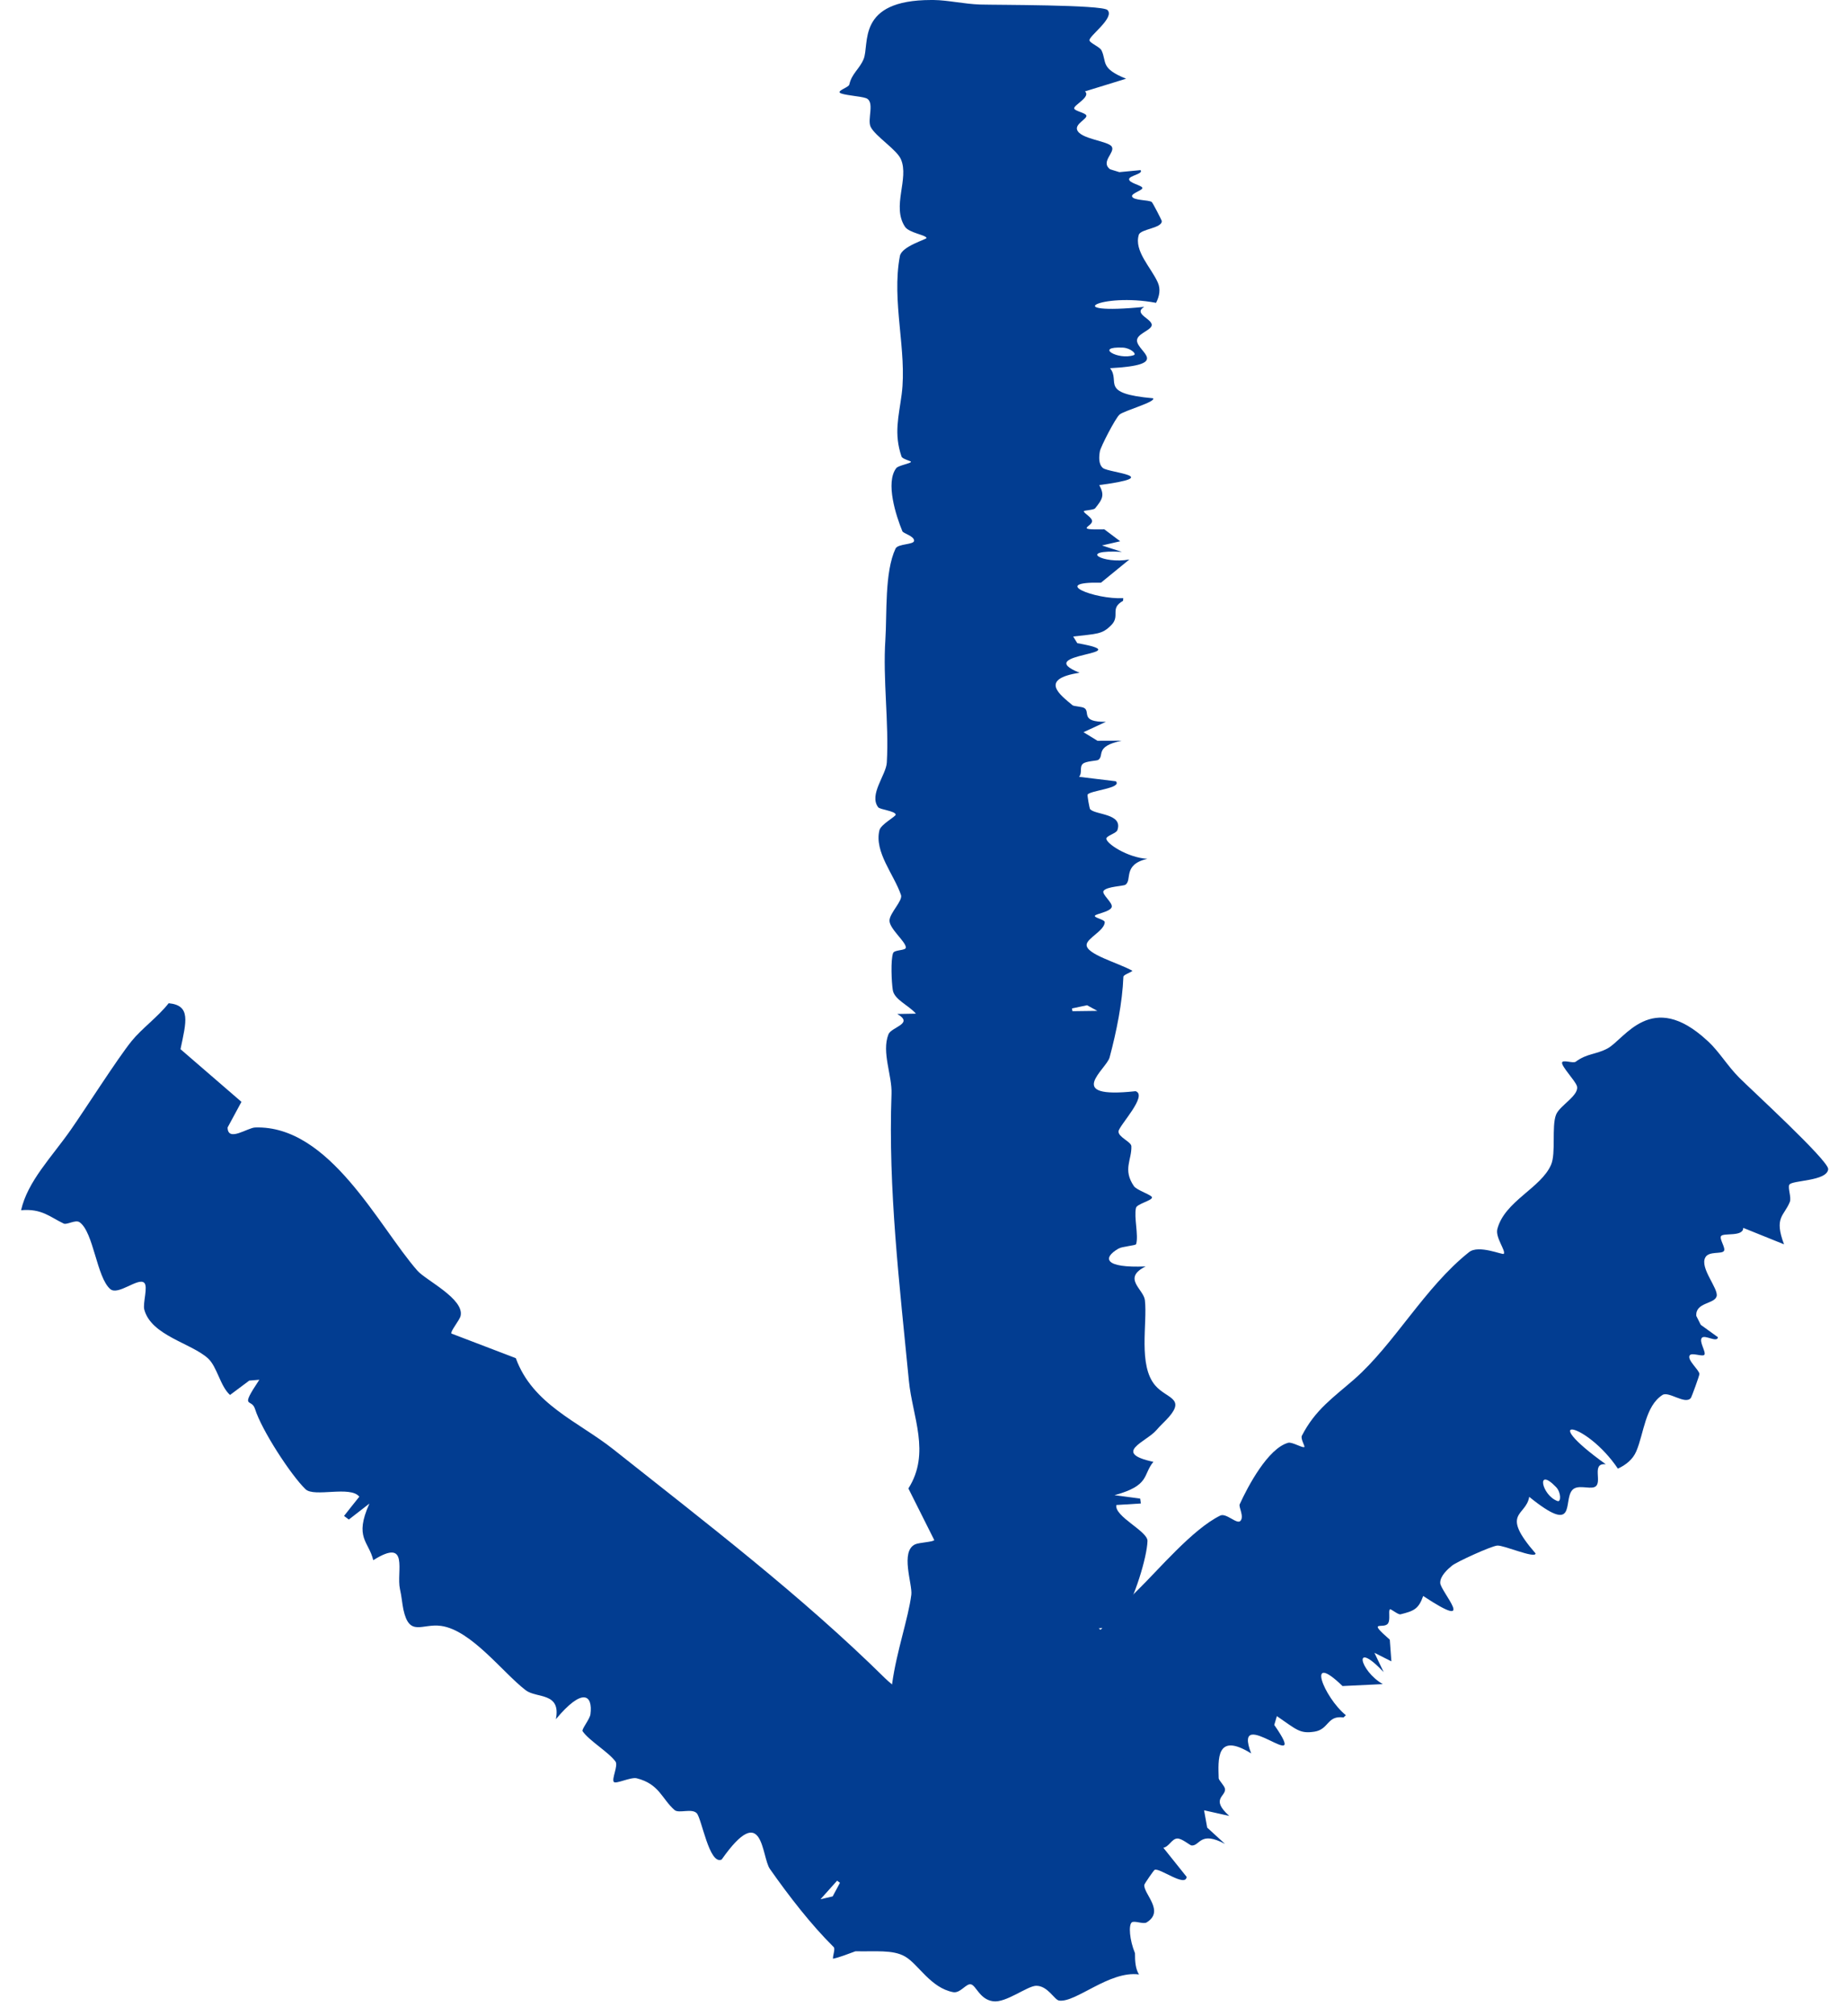
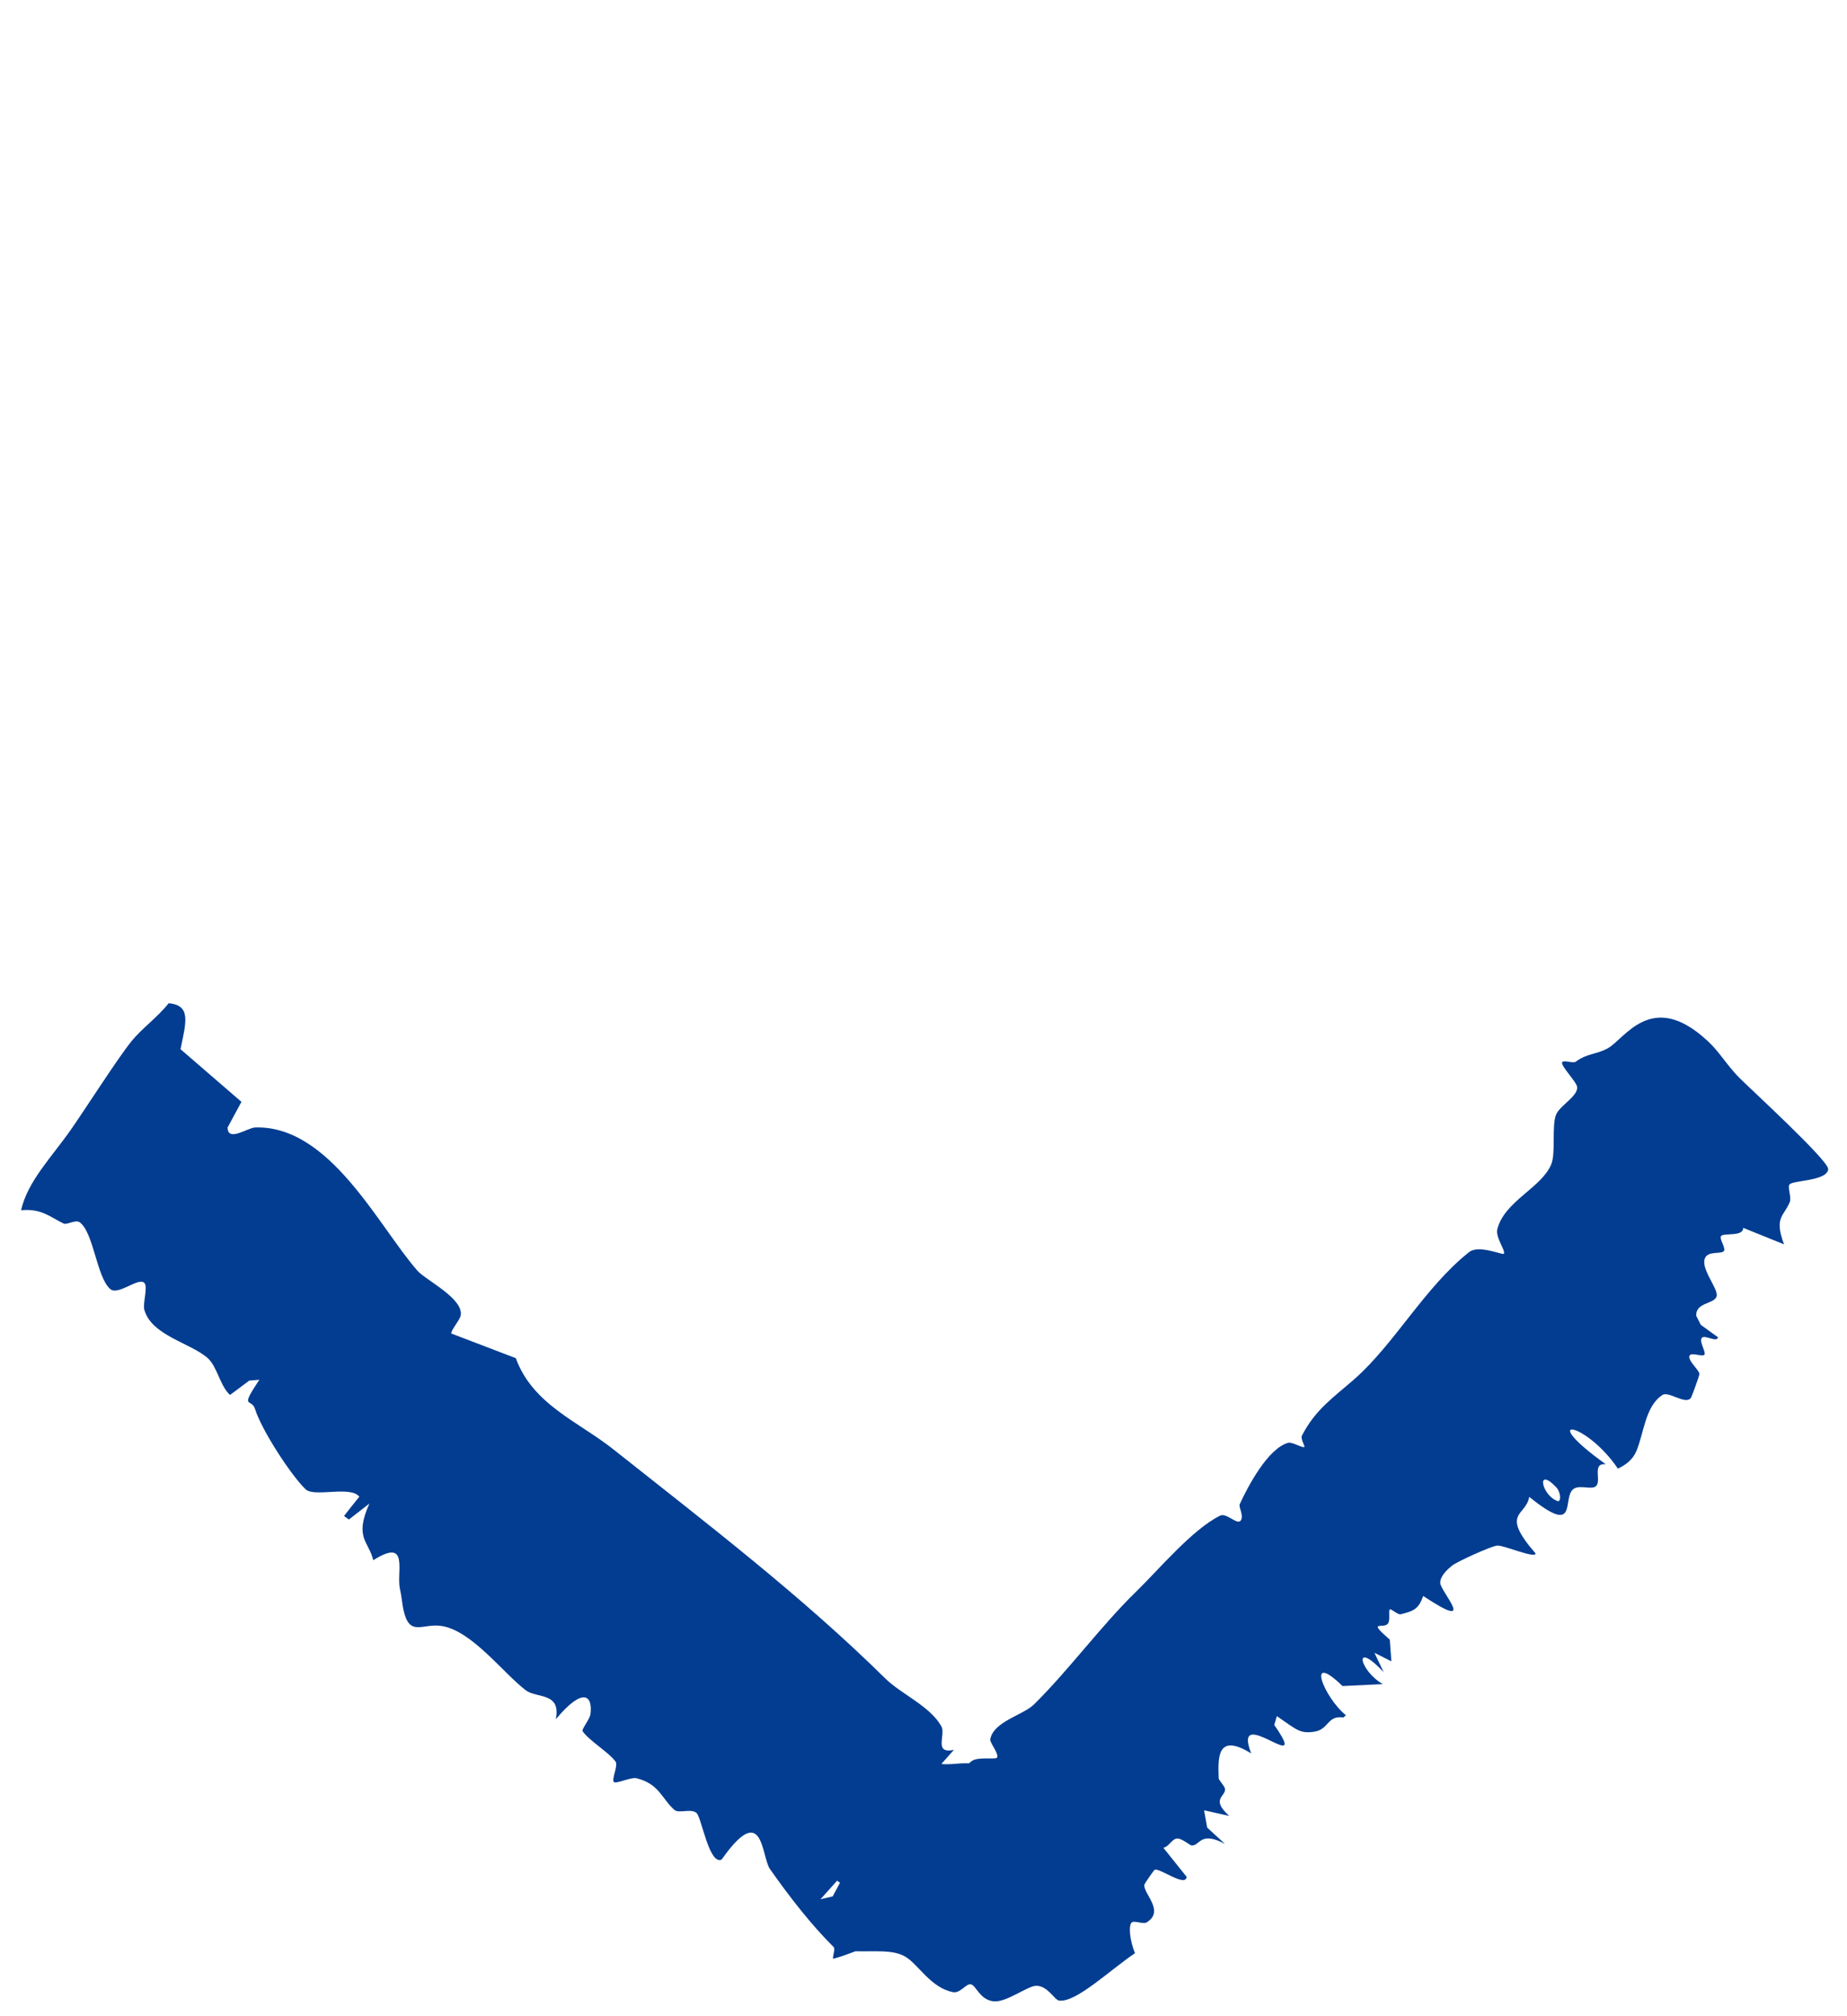
<svg xmlns="http://www.w3.org/2000/svg" width="22" height="24" viewBox="0 0 22 24" fill="none">
-   <path d="M18.606 12.65C18.61 12.609 18.738 12.662 18.769 12.638C18.903 12.538 19.01 12.554 19.148 12.48C19.353 12.369 19.671 11.774 20.333 12.385C20.333 12.385 20.333 12.385 20.333 12.385C20.34 12.391 20.346 12.397 20.353 12.403C20.478 12.521 20.578 12.689 20.715 12.827C20.852 12.965 21.777 13.811 21.776 13.916C21.766 14.063 21.344 14.047 21.313 14.102C21.292 14.139 21.34 14.254 21.319 14.307C21.25 14.478 21.128 14.488 21.25 14.812C21.088 14.746 20.926 14.681 20.764 14.616C20.765 14.727 20.524 14.671 20.499 14.715C20.479 14.752 20.558 14.856 20.534 14.891C20.507 14.931 20.356 14.89 20.313 14.967C20.242 15.093 20.473 15.34 20.447 15.431C20.42 15.525 20.193 15.501 20.205 15.664C20.222 15.699 20.24 15.734 20.258 15.77C20.326 15.819 20.395 15.868 20.463 15.918C20.453 15.986 20.311 15.887 20.273 15.923C20.23 15.965 20.328 16.098 20.3 16.128C20.276 16.152 20.15 16.097 20.126 16.134C20.092 16.188 20.239 16.306 20.242 16.355C20.243 16.374 20.149 16.63 20.14 16.641C20.073 16.725 19.877 16.557 19.802 16.605C19.595 16.739 19.582 17.06 19.49 17.276C19.449 17.372 19.368 17.437 19.271 17.482C18.892 16.92 18.282 16.824 19.127 17.43C18.945 17.41 19.098 17.657 18.993 17.701C18.925 17.729 18.788 17.666 18.726 17.739C18.616 17.869 18.789 18.282 18.215 17.818C18.176 18.053 17.862 17.999 18.291 18.492C18.285 18.557 17.912 18.391 17.834 18.398C17.76 18.404 17.348 18.593 17.295 18.637C17.241 18.681 17.152 18.762 17.155 18.843C17.157 18.944 17.618 19.438 16.952 18.998C16.897 19.152 16.844 19.176 16.682 19.216C16.653 19.224 16.565 19.146 16.555 19.157C16.535 19.179 16.563 19.276 16.534 19.323C16.486 19.4 16.271 19.271 16.554 19.518C16.56 19.604 16.567 19.69 16.573 19.776C16.506 19.742 16.438 19.708 16.371 19.674C16.408 19.751 16.445 19.827 16.481 19.904C16.107 19.508 16.193 19.888 16.471 20.047C16.311 20.055 16.151 20.062 15.991 20.07C15.547 19.639 15.768 20.205 16.031 20.417C16.021 20.426 16.012 20.435 16.003 20.444C15.805 20.417 15.832 20.585 15.657 20.613C15.482 20.64 15.446 20.59 15.209 20.428C15.198 20.463 15.188 20.498 15.178 20.533C15.634 21.188 14.663 20.251 14.903 20.872C14.479 20.609 14.511 20.954 14.516 21.168C14.517 21.192 14.586 21.257 14.591 21.294C14.604 21.385 14.413 21.411 14.642 21.616C14.542 21.593 14.442 21.571 14.342 21.549C14.354 21.617 14.367 21.686 14.379 21.755C14.45 21.819 14.52 21.884 14.591 21.949C14.293 21.79 14.295 21.973 14.194 21.968C14.173 21.967 14.074 21.879 14.02 21.885C13.957 21.89 13.925 21.982 13.857 21.995C13.949 22.111 14.042 22.226 14.134 22.341C14.124 22.47 13.816 22.234 13.754 22.257C13.743 22.262 13.631 22.424 13.63 22.437C13.62 22.544 13.878 22.75 13.657 22.884C13.618 22.908 13.51 22.858 13.48 22.884C13.442 22.916 13.453 23.09 13.519 23.25C13.518 23.351 13.527 23.442 13.567 23.503C13.213 23.456 12.816 23.841 12.615 23.814C12.559 23.806 12.48 23.636 12.341 23.638C12.234 23.641 11.98 23.845 11.828 23.822C11.671 23.801 11.627 23.636 11.566 23.621C11.509 23.606 11.44 23.729 11.354 23.714C11.084 23.663 10.939 23.381 10.781 23.29C10.635 23.205 10.422 23.233 10.19 23.227C10.094 23.262 9.998 23.3 9.922 23.316C9.918 23.278 9.952 23.199 9.93 23.177C9.66 22.91 9.395 22.567 9.171 22.248C9.067 22.101 9.098 21.422 8.596 22.135C8.448 22.205 8.358 21.645 8.299 21.584C8.24 21.522 8.086 21.59 8.035 21.546C7.883 21.414 7.855 21.236 7.584 21.168C7.513 21.151 7.338 21.239 7.312 21.212C7.281 21.179 7.367 21.016 7.331 20.968C7.247 20.854 7.016 20.72 6.939 20.607C6.925 20.586 7.025 20.465 7.033 20.406C7.063 20.174 6.94 20.082 6.621 20.465C6.685 20.14 6.392 20.219 6.262 20.12C5.99 19.912 5.613 19.403 5.253 19.354C5.025 19.323 4.877 19.49 4.805 19.16C4.79 19.087 4.784 19.003 4.764 18.916C4.718 18.709 4.882 18.298 4.446 18.572C4.392 18.345 4.216 18.307 4.4 17.898C4.319 17.961 4.237 18.024 4.155 18.088C4.136 18.073 4.117 18.059 4.098 18.045C4.158 17.968 4.219 17.892 4.28 17.816C4.173 17.681 3.743 17.827 3.639 17.727C3.465 17.559 3.115 17.022 3.037 16.77C2.995 16.637 2.849 16.785 3.089 16.424C3.049 16.427 3.009 16.43 2.969 16.434C2.892 16.491 2.816 16.548 2.74 16.605C2.623 16.502 2.587 16.269 2.477 16.169C2.276 15.987 1.803 15.899 1.719 15.59C1.698 15.513 1.767 15.313 1.717 15.269C1.644 15.205 1.408 15.424 1.314 15.345C1.151 15.207 1.115 14.665 0.948 14.549C0.899 14.515 0.797 14.583 0.759 14.565C0.595 14.487 0.498 14.384 0.251 14.406C0.33 14.06 0.611 13.78 0.843 13.449C1.018 13.199 1.401 12.598 1.568 12.392C1.685 12.247 1.882 12.104 2.009 11.942C2.276 11.967 2.219 12.16 2.15 12.489C2.392 12.698 2.634 12.907 2.876 13.116C2.821 13.217 2.766 13.319 2.711 13.421C2.711 13.421 2.711 13.421 2.711 13.421C2.713 13.599 2.947 13.424 3.04 13.421C3.93 13.393 4.51 14.6 4.973 15.127C5.073 15.24 5.534 15.462 5.486 15.665C5.473 15.718 5.361 15.849 5.377 15.874C5.633 15.972 5.888 16.069 6.144 16.167C6.344 16.718 6.89 16.923 7.303 17.25C8.422 18.137 9.546 18.995 10.543 19.978C10.736 20.168 11.075 20.306 11.212 20.548C11.27 20.648 11.115 20.882 11.362 20.83C11.312 20.886 11.263 20.941 11.213 20.997C11.367 21.017 11.542 20.948 11.658 21.032C11.729 21.084 11.876 21.208 11.972 21.308C11.957 21.297 11.941 21.291 11.928 21.291C11.904 21.291 11.832 21.411 11.824 21.405C11.819 21.397 11.831 21.192 11.772 21.184C11.718 21.176 11.672 21.342 11.654 21.324C11.598 21.283 11.465 21.219 11.352 21.25C11.407 21.136 11.476 21.034 11.576 20.962C11.649 20.909 11.86 20.947 11.875 20.923C11.904 20.876 11.787 20.745 11.795 20.703C11.837 20.489 12.187 20.417 12.317 20.288C12.74 19.87 13.111 19.356 13.536 18.943C13.804 18.682 14.203 18.204 14.534 18.041C14.605 18.005 14.733 18.15 14.775 18.104C14.822 18.053 14.752 17.938 14.766 17.907C14.864 17.692 15.104 17.239 15.345 17.174C15.391 17.162 15.521 17.242 15.537 17.224C15.545 17.215 15.489 17.125 15.507 17.09C15.668 16.778 15.88 16.637 16.131 16.418C16.611 15.996 16.969 15.325 17.498 14.905C17.613 14.813 17.9 14.942 17.912 14.925C17.938 14.888 17.81 14.731 17.835 14.631C17.921 14.298 18.354 14.144 18.475 13.865C18.535 13.727 18.48 13.411 18.534 13.27C18.576 13.158 18.828 13.032 18.78 12.92C18.751 12.852 18.601 12.695 18.606 12.65ZM18.534 17.701C18.293 17.451 18.362 17.8 18.552 17.868C18.595 17.884 18.596 17.765 18.534 17.701ZM9.971 22.387C9.905 22.461 9.839 22.535 9.773 22.608C9.821 22.597 9.869 22.585 9.918 22.574C9.947 22.52 9.976 22.466 10.005 22.412C9.994 22.404 9.982 22.395 9.971 22.387Z" fill="#023D91" />
-   <path d="M10.003 1.103C9.979 1.076 10.109 1.039 10.116 1.007C10.146 0.874 10.235 0.825 10.286 0.705C10.362 0.528 10.192 1.56462e-05 11.093 0C11.093 0 11.093 0 11.093 0C11.102 -2.98023e-07 11.111 5.06639e-05 11.12 0C11.291 0.002 11.479 0.047 11.673 0.054C11.867 0.06 13.121 0.055 13.191 0.119C13.284 0.211 12.963 0.433 12.977 0.482C12.987 0.516 13.101 0.558 13.121 0.601C13.186 0.74 13.103 0.812 13.413 0.937C13.249 0.987 13.086 1.038 12.923 1.088C12.999 1.153 12.784 1.252 12.795 1.292C12.805 1.324 12.934 1.343 12.94 1.377C12.948 1.415 12.808 1.474 12.829 1.543C12.863 1.656 13.2 1.677 13.242 1.745C13.287 1.815 13.104 1.925 13.222 2.015C13.259 2.027 13.296 2.038 13.333 2.049C13.417 2.041 13.501 2.033 13.585 2.025C13.623 2.07 13.452 2.09 13.449 2.132C13.445 2.181 13.608 2.206 13.607 2.239C13.606 2.266 13.476 2.302 13.484 2.337C13.495 2.389 13.684 2.377 13.719 2.405C13.732 2.416 13.836 2.619 13.838 2.63C13.845 2.717 13.588 2.725 13.565 2.794C13.504 2.987 13.712 3.185 13.791 3.363C13.826 3.442 13.811 3.525 13.77 3.605C13.11 3.48 12.596 3.756 13.629 3.653C13.482 3.741 13.761 3.804 13.713 3.887C13.683 3.941 13.54 3.979 13.543 4.056C13.551 4.193 13.958 4.343 13.222 4.383C13.352 4.544 13.085 4.683 13.734 4.741C13.774 4.783 13.387 4.889 13.335 4.935C13.285 4.979 13.111 5.317 13.101 5.372C13.091 5.428 13.081 5.524 13.137 5.571C13.208 5.629 13.881 5.67 13.094 5.774C13.158 5.895 13.135 5.939 13.044 6.051C13.027 6.072 12.91 6.074 12.91 6.086C12.91 6.11 12.997 6.152 13.007 6.196C13.024 6.268 12.778 6.309 13.154 6.301C13.217 6.348 13.28 6.396 13.343 6.443C13.271 6.46 13.198 6.477 13.126 6.493C13.204 6.519 13.284 6.544 13.363 6.569C12.819 6.54 13.14 6.718 13.452 6.66C13.339 6.752 13.227 6.844 13.114 6.936C12.496 6.923 13.043 7.138 13.379 7.12C13.379 7.131 13.378 7.141 13.377 7.152C13.213 7.244 13.348 7.328 13.237 7.441C13.127 7.553 13.067 7.543 12.783 7.577C12.799 7.603 12.815 7.63 12.832 7.656C13.611 7.795 12.262 7.77 12.859 8.008C12.37 8.084 12.627 8.271 12.775 8.395C12.793 8.409 12.888 8.41 12.917 8.429C12.988 8.476 12.865 8.596 13.172 8.592C13.083 8.633 12.995 8.675 12.906 8.716C12.961 8.75 13.017 8.784 13.073 8.818C13.169 8.818 13.264 8.818 13.36 8.817C13.034 8.886 13.159 8.993 13.081 9.046C13.066 9.057 12.934 9.059 12.898 9.092C12.855 9.13 12.894 9.201 12.853 9.247C12.999 9.265 13.145 9.282 13.291 9.3C13.371 9.382 12.985 9.41 12.955 9.458C12.949 9.467 12.977 9.624 12.985 9.633C13.051 9.702 13.38 9.683 13.309 9.883C13.296 9.919 13.183 9.948 13.178 9.98C13.17 10.037 13.428 10.209 13.666 10.223C13.368 10.292 13.49 10.477 13.404 10.532C13.377 10.549 13.187 10.552 13.146 10.603C13.114 10.644 13.266 10.75 13.24 10.802C13.213 10.857 13.053 10.877 13.041 10.901C13.031 10.925 13.16 10.946 13.159 10.978C13.155 11.078 12.947 11.168 12.943 11.246C12.937 11.36 13.319 11.461 13.489 11.556C13.464 11.579 13.382 11.603 13.381 11.627C13.369 11.934 13.299 12.279 13.217 12.586C13.18 12.729 12.661 13.084 13.526 12.989C13.677 13.039 13.329 13.399 13.323 13.467C13.318 13.536 13.473 13.59 13.476 13.644C13.482 13.807 13.371 13.921 13.506 14.119C13.541 14.17 13.725 14.225 13.722 14.255C13.719 14.292 13.542 14.331 13.531 14.378C13.505 14.491 13.563 14.701 13.533 14.809C13.527 14.828 13.371 14.835 13.322 14.863C13.132 14.973 13.148 15.096 13.646 15.075C13.363 15.215 13.621 15.345 13.637 15.476C13.669 15.752 13.553 16.254 13.762 16.494C13.894 16.646 14.117 16.642 13.925 16.865C13.882 16.915 13.825 16.964 13.774 17.024C13.653 17.165 13.241 17.294 13.738 17.401C13.609 17.558 13.701 17.682 13.275 17.798C13.377 17.812 13.479 17.826 13.581 17.839C13.584 17.858 13.586 17.878 13.589 17.897C13.492 17.903 13.394 17.909 13.297 17.915C13.271 18.052 13.671 18.226 13.668 18.343C13.663 18.537 13.508 19.039 13.377 19.224C13.307 19.322 13.515 19.328 13.087 19.384C13.117 19.406 13.147 19.428 13.177 19.45C13.27 19.463 13.364 19.477 13.458 19.491C13.461 19.617 13.316 19.766 13.317 19.886C13.32 20.104 13.578 20.432 13.409 20.652C13.366 20.707 13.173 20.776 13.175 20.829C13.178 20.908 13.499 20.927 13.505 21.026C13.515 21.198 13.142 21.517 13.17 21.68C13.179 21.728 13.298 21.75 13.311 21.783C13.366 21.923 13.356 22.037 13.54 22.171C13.233 22.314 12.836 22.302 12.436 22.346C12.133 22.38 11.433 22.483 11.168 22.498C10.982 22.509 10.743 22.47 10.538 22.485C10.375 22.312 10.555 22.24 10.843 22.101C10.831 21.843 10.82 21.585 10.808 21.327C10.92 21.304 11.032 21.28 11.144 21.257C11.144 21.257 11.144 21.257 11.144 21.257C11.273 21.158 10.986 21.116 10.92 21.062C10.295 20.551 10.784 19.545 10.855 18.982C10.87 18.86 10.719 18.466 10.901 18.383C10.948 18.361 11.12 18.355 11.128 18.332C11.025 18.127 10.923 17.922 10.82 17.718C11.088 17.297 10.867 16.861 10.826 16.437C10.714 15.288 10.578 14.152 10.619 13.022C10.628 12.804 10.499 12.527 10.582 12.313C10.616 12.224 10.893 12.187 10.687 12.07C10.761 12.069 10.836 12.067 10.91 12.066C10.82 11.964 10.651 11.899 10.634 11.784C10.619 11.687 10.608 11.432 10.637 11.347C10.651 11.302 10.79 11.319 10.79 11.278C10.787 11.207 10.595 11.056 10.595 10.959C10.595 10.87 10.755 10.722 10.732 10.654C10.649 10.409 10.412 10.143 10.475 9.883C10.493 9.811 10.674 9.718 10.669 9.696C10.659 9.652 10.483 9.638 10.46 9.609C10.347 9.459 10.555 9.225 10.563 9.077C10.59 8.598 10.514 8.09 10.546 7.612C10.566 7.31 10.535 6.809 10.667 6.53C10.696 6.47 10.888 6.486 10.888 6.436C10.888 6.38 10.758 6.35 10.748 6.323C10.674 6.143 10.543 5.743 10.676 5.572C10.701 5.54 10.852 5.516 10.851 5.497C10.851 5.487 10.748 5.465 10.738 5.434C10.645 5.16 10.705 4.961 10.74 4.693C10.807 4.18 10.616 3.586 10.719 3.047C10.742 2.93 11.039 2.849 11.036 2.833C11.03 2.797 10.83 2.773 10.78 2.7C10.618 2.456 10.832 2.128 10.731 1.896C10.682 1.781 10.427 1.623 10.371 1.511C10.326 1.421 10.426 1.208 10.314 1.168C10.247 1.144 10.03 1.132 10.003 1.103ZM13.376 4.138C13.03 4.122 13.318 4.291 13.504 4.228C13.545 4.214 13.466 4.143 13.376 4.138ZM12.774 12.037C12.873 12.036 12.972 12.034 13.071 12.033C13.03 12.011 12.989 11.988 12.948 11.966C12.888 11.979 12.829 11.991 12.769 12.004C12.771 12.015 12.773 12.026 12.774 12.037Z" fill="#023D91" />
+   <path d="M18.606 12.65C18.61 12.609 18.738 12.662 18.769 12.638C18.903 12.538 19.01 12.554 19.148 12.48C19.353 12.369 19.671 11.774 20.333 12.385C20.333 12.385 20.333 12.385 20.333 12.385C20.34 12.391 20.346 12.397 20.353 12.403C20.478 12.521 20.578 12.689 20.715 12.827C20.852 12.965 21.777 13.811 21.776 13.916C21.766 14.063 21.344 14.047 21.313 14.102C21.292 14.139 21.34 14.254 21.319 14.307C21.25 14.478 21.128 14.488 21.25 14.812C21.088 14.746 20.926 14.681 20.764 14.616C20.765 14.727 20.524 14.671 20.499 14.715C20.479 14.752 20.558 14.856 20.534 14.891C20.507 14.931 20.356 14.89 20.313 14.967C20.242 15.093 20.473 15.34 20.447 15.431C20.42 15.525 20.193 15.501 20.205 15.664C20.222 15.699 20.24 15.734 20.258 15.77C20.326 15.819 20.395 15.868 20.463 15.918C20.453 15.986 20.311 15.887 20.273 15.923C20.23 15.965 20.328 16.098 20.3 16.128C20.276 16.152 20.15 16.097 20.126 16.134C20.092 16.188 20.239 16.306 20.242 16.355C20.243 16.374 20.149 16.63 20.14 16.641C20.073 16.725 19.877 16.557 19.802 16.605C19.595 16.739 19.582 17.06 19.49 17.276C19.449 17.372 19.368 17.437 19.271 17.482C18.892 16.92 18.282 16.824 19.127 17.43C18.945 17.41 19.098 17.657 18.993 17.701C18.925 17.729 18.788 17.666 18.726 17.739C18.616 17.869 18.789 18.282 18.215 17.818C18.176 18.053 17.862 17.999 18.291 18.492C18.285 18.557 17.912 18.391 17.834 18.398C17.76 18.404 17.348 18.593 17.295 18.637C17.241 18.681 17.152 18.762 17.155 18.843C17.157 18.944 17.618 19.438 16.952 18.998C16.897 19.152 16.844 19.176 16.682 19.216C16.653 19.224 16.565 19.146 16.555 19.157C16.535 19.179 16.563 19.276 16.534 19.323C16.486 19.4 16.271 19.271 16.554 19.518C16.56 19.604 16.567 19.69 16.573 19.776C16.506 19.742 16.438 19.708 16.371 19.674C16.408 19.751 16.445 19.827 16.481 19.904C16.107 19.508 16.193 19.888 16.471 20.047C16.311 20.055 16.151 20.062 15.991 20.07C15.547 19.639 15.768 20.205 16.031 20.417C16.021 20.426 16.012 20.435 16.003 20.444C15.805 20.417 15.832 20.585 15.657 20.613C15.482 20.64 15.446 20.59 15.209 20.428C15.198 20.463 15.188 20.498 15.178 20.533C15.634 21.188 14.663 20.251 14.903 20.872C14.479 20.609 14.511 20.954 14.516 21.168C14.517 21.192 14.586 21.257 14.591 21.294C14.604 21.385 14.413 21.411 14.642 21.616C14.542 21.593 14.442 21.571 14.342 21.549C14.354 21.617 14.367 21.686 14.379 21.755C14.45 21.819 14.52 21.884 14.591 21.949C14.293 21.79 14.295 21.973 14.194 21.968C14.173 21.967 14.074 21.879 14.02 21.885C13.957 21.89 13.925 21.982 13.857 21.995C13.949 22.111 14.042 22.226 14.134 22.341C14.124 22.47 13.816 22.234 13.754 22.257C13.743 22.262 13.631 22.424 13.63 22.437C13.62 22.544 13.878 22.75 13.657 22.884C13.618 22.908 13.51 22.858 13.48 22.884C13.442 22.916 13.453 23.09 13.519 23.25C13.213 23.456 12.816 23.841 12.615 23.814C12.559 23.806 12.48 23.636 12.341 23.638C12.234 23.641 11.98 23.845 11.828 23.822C11.671 23.801 11.627 23.636 11.566 23.621C11.509 23.606 11.44 23.729 11.354 23.714C11.084 23.663 10.939 23.381 10.781 23.29C10.635 23.205 10.422 23.233 10.19 23.227C10.094 23.262 9.998 23.3 9.922 23.316C9.918 23.278 9.952 23.199 9.93 23.177C9.66 22.91 9.395 22.567 9.171 22.248C9.067 22.101 9.098 21.422 8.596 22.135C8.448 22.205 8.358 21.645 8.299 21.584C8.24 21.522 8.086 21.59 8.035 21.546C7.883 21.414 7.855 21.236 7.584 21.168C7.513 21.151 7.338 21.239 7.312 21.212C7.281 21.179 7.367 21.016 7.331 20.968C7.247 20.854 7.016 20.72 6.939 20.607C6.925 20.586 7.025 20.465 7.033 20.406C7.063 20.174 6.94 20.082 6.621 20.465C6.685 20.14 6.392 20.219 6.262 20.12C5.99 19.912 5.613 19.403 5.253 19.354C5.025 19.323 4.877 19.49 4.805 19.16C4.79 19.087 4.784 19.003 4.764 18.916C4.718 18.709 4.882 18.298 4.446 18.572C4.392 18.345 4.216 18.307 4.4 17.898C4.319 17.961 4.237 18.024 4.155 18.088C4.136 18.073 4.117 18.059 4.098 18.045C4.158 17.968 4.219 17.892 4.28 17.816C4.173 17.681 3.743 17.827 3.639 17.727C3.465 17.559 3.115 17.022 3.037 16.77C2.995 16.637 2.849 16.785 3.089 16.424C3.049 16.427 3.009 16.43 2.969 16.434C2.892 16.491 2.816 16.548 2.74 16.605C2.623 16.502 2.587 16.269 2.477 16.169C2.276 15.987 1.803 15.899 1.719 15.59C1.698 15.513 1.767 15.313 1.717 15.269C1.644 15.205 1.408 15.424 1.314 15.345C1.151 15.207 1.115 14.665 0.948 14.549C0.899 14.515 0.797 14.583 0.759 14.565C0.595 14.487 0.498 14.384 0.251 14.406C0.33 14.06 0.611 13.78 0.843 13.449C1.018 13.199 1.401 12.598 1.568 12.392C1.685 12.247 1.882 12.104 2.009 11.942C2.276 11.967 2.219 12.16 2.15 12.489C2.392 12.698 2.634 12.907 2.876 13.116C2.821 13.217 2.766 13.319 2.711 13.421C2.711 13.421 2.711 13.421 2.711 13.421C2.713 13.599 2.947 13.424 3.04 13.421C3.93 13.393 4.51 14.6 4.973 15.127C5.073 15.24 5.534 15.462 5.486 15.665C5.473 15.718 5.361 15.849 5.377 15.874C5.633 15.972 5.888 16.069 6.144 16.167C6.344 16.718 6.89 16.923 7.303 17.25C8.422 18.137 9.546 18.995 10.543 19.978C10.736 20.168 11.075 20.306 11.212 20.548C11.27 20.648 11.115 20.882 11.362 20.83C11.312 20.886 11.263 20.941 11.213 20.997C11.367 21.017 11.542 20.948 11.658 21.032C11.729 21.084 11.876 21.208 11.972 21.308C11.957 21.297 11.941 21.291 11.928 21.291C11.904 21.291 11.832 21.411 11.824 21.405C11.819 21.397 11.831 21.192 11.772 21.184C11.718 21.176 11.672 21.342 11.654 21.324C11.598 21.283 11.465 21.219 11.352 21.25C11.407 21.136 11.476 21.034 11.576 20.962C11.649 20.909 11.86 20.947 11.875 20.923C11.904 20.876 11.787 20.745 11.795 20.703C11.837 20.489 12.187 20.417 12.317 20.288C12.74 19.87 13.111 19.356 13.536 18.943C13.804 18.682 14.203 18.204 14.534 18.041C14.605 18.005 14.733 18.15 14.775 18.104C14.822 18.053 14.752 17.938 14.766 17.907C14.864 17.692 15.104 17.239 15.345 17.174C15.391 17.162 15.521 17.242 15.537 17.224C15.545 17.215 15.489 17.125 15.507 17.09C15.668 16.778 15.88 16.637 16.131 16.418C16.611 15.996 16.969 15.325 17.498 14.905C17.613 14.813 17.9 14.942 17.912 14.925C17.938 14.888 17.81 14.731 17.835 14.631C17.921 14.298 18.354 14.144 18.475 13.865C18.535 13.727 18.48 13.411 18.534 13.27C18.576 13.158 18.828 13.032 18.78 12.92C18.751 12.852 18.601 12.695 18.606 12.65ZM18.534 17.701C18.293 17.451 18.362 17.8 18.552 17.868C18.595 17.884 18.596 17.765 18.534 17.701ZM9.971 22.387C9.905 22.461 9.839 22.535 9.773 22.608C9.821 22.597 9.869 22.585 9.918 22.574C9.947 22.52 9.976 22.466 10.005 22.412C9.994 22.404 9.982 22.395 9.971 22.387Z" fill="#023D91" />
</svg>